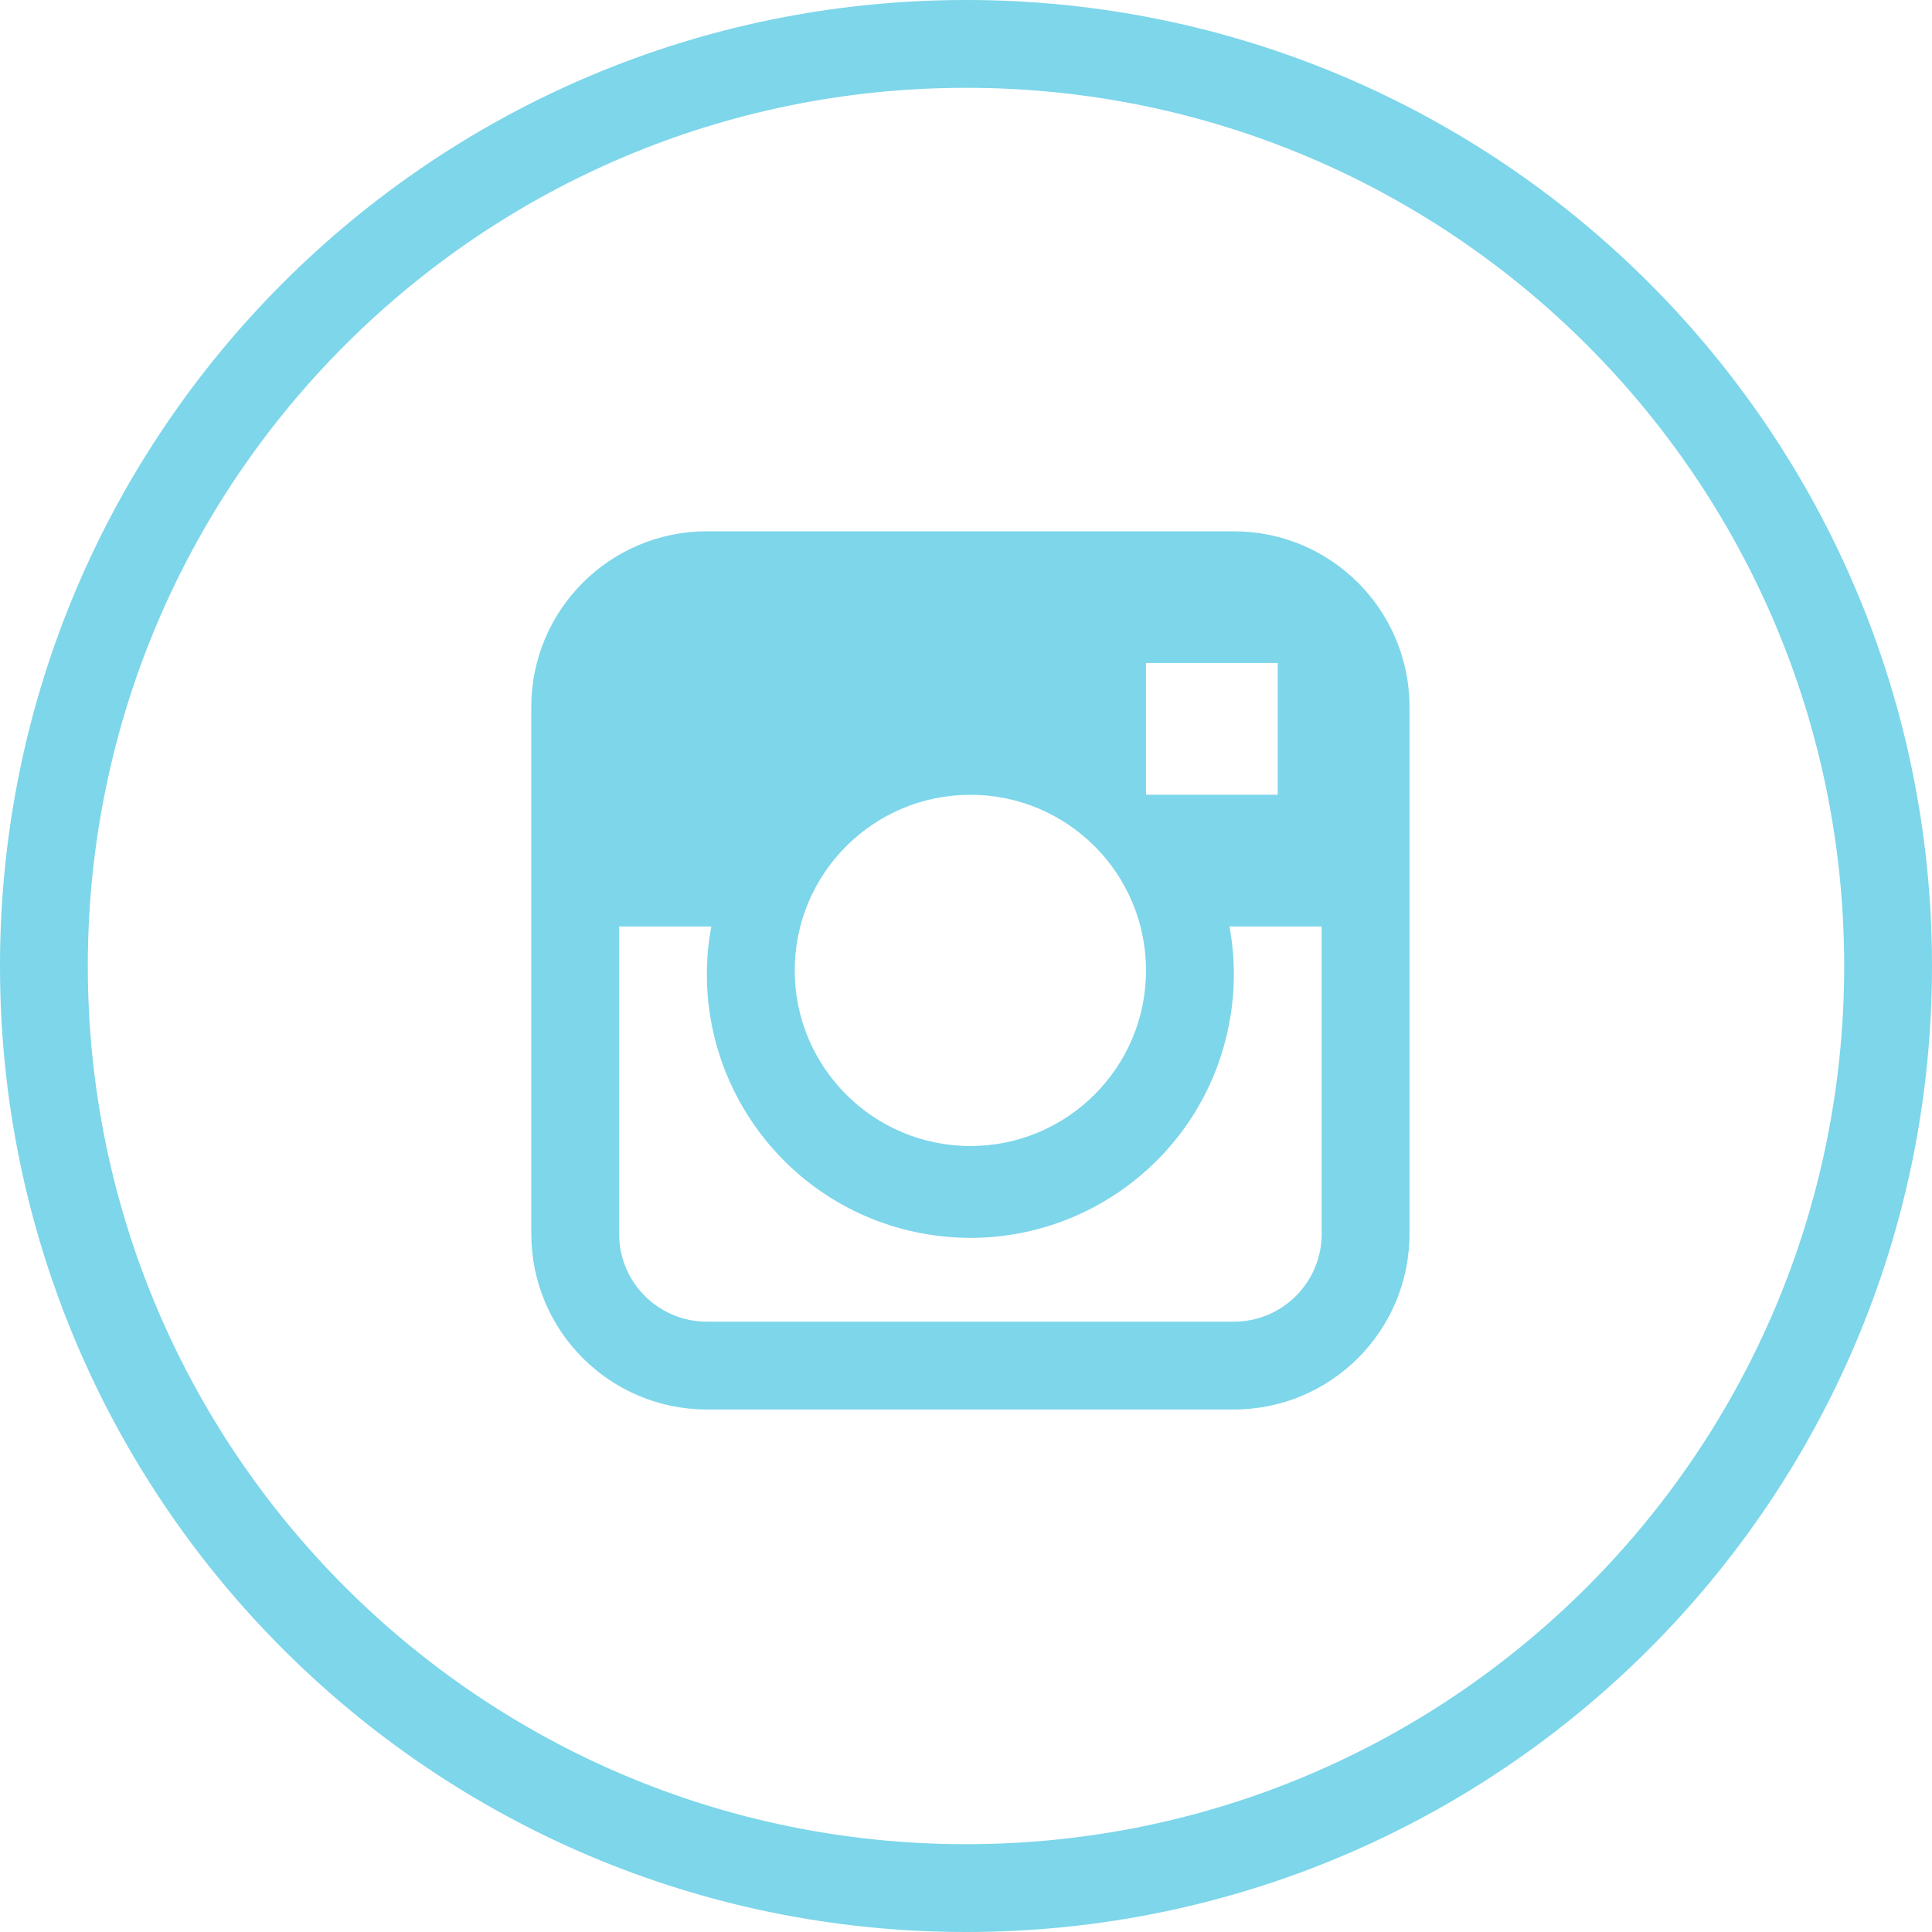
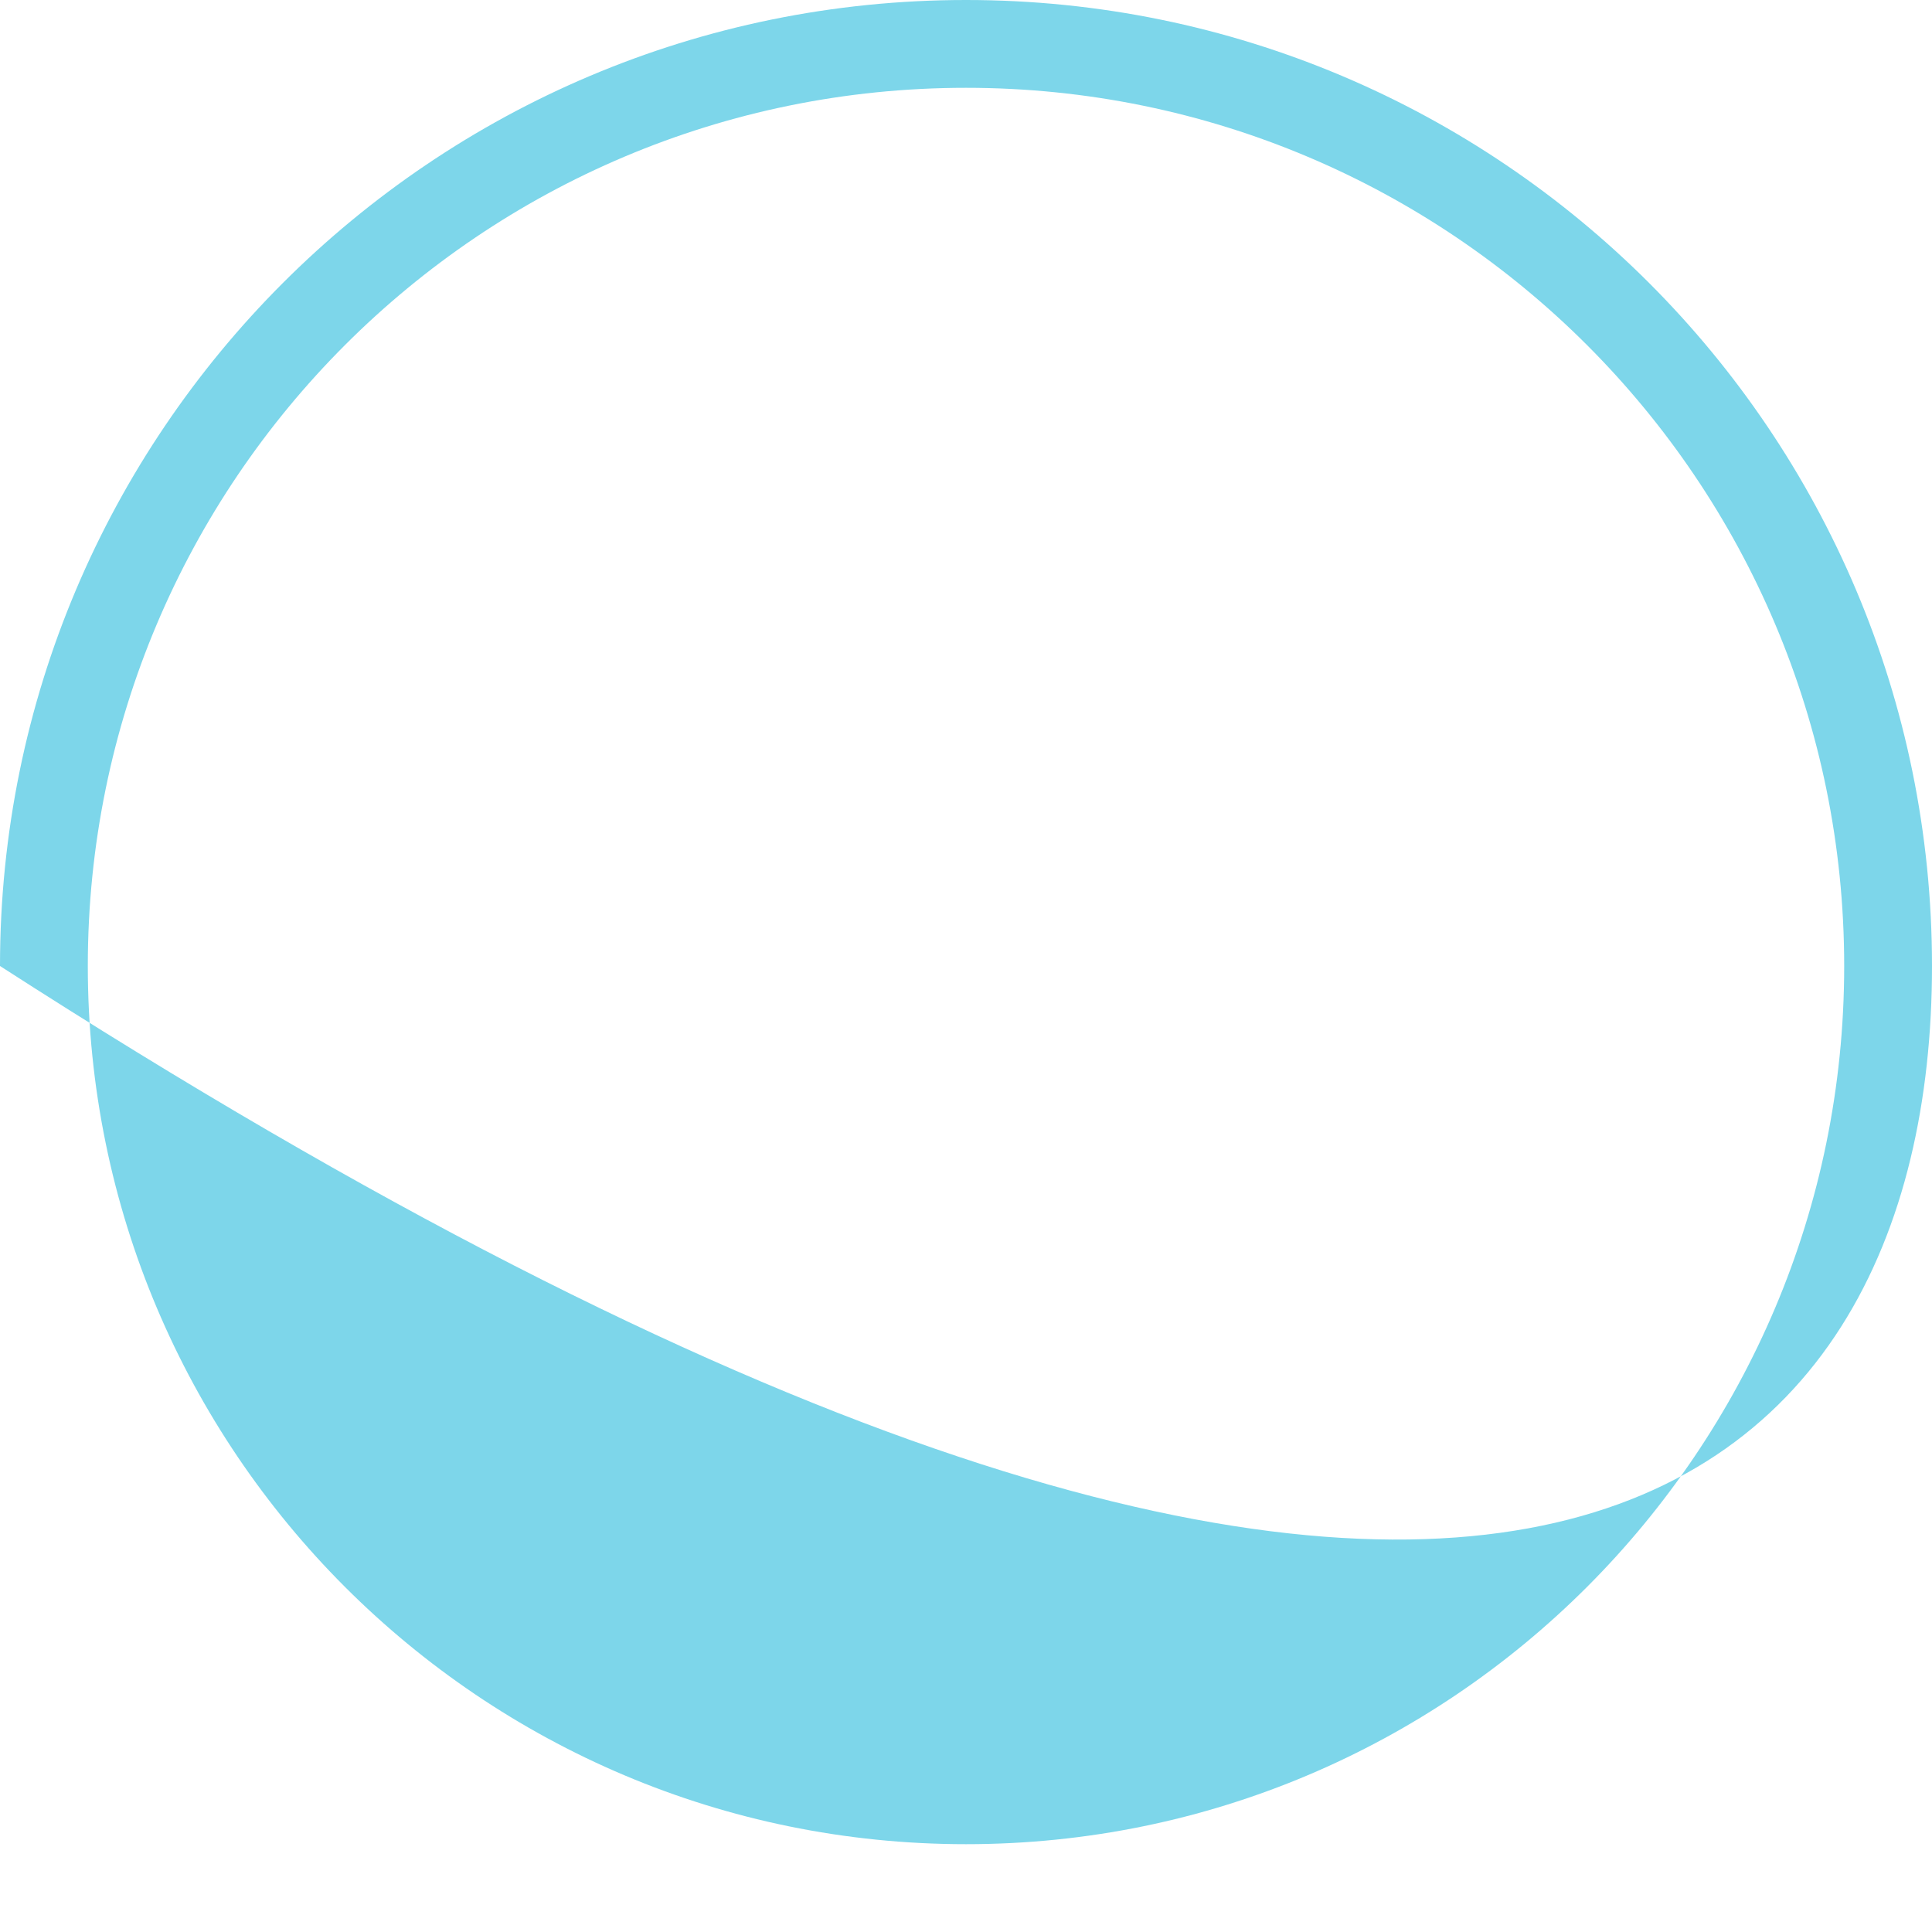
<svg xmlns="http://www.w3.org/2000/svg" width="40" height="40" viewBox="0 0 40 40" fill="none">
  <g id="facebook (1)" clip-path="url(#clip0_41_460)">
    <g id="Group">
      <g id="Group_2">
        <g id="Group_3">
-           <path id="Vector" d="M25.545 11H14.636C12.628 11 11 12.628 11 14.636V25.545C11 27.554 12.628 29.182 14.636 29.182H25.545C27.554 29.182 29.182 27.554 29.182 25.545V14.636C29.182 12.628 27.554 11 25.545 11ZM23.727 13.727H26.454V16.454H23.727V13.727ZM20.091 16.455C22.099 16.455 23.727 18.083 23.727 20.091C23.727 22.099 22.099 23.727 20.091 23.727C18.083 23.727 16.454 22.099 16.454 20.091C16.454 18.083 18.083 16.455 20.091 16.455ZM27.364 25.546C27.364 26.55 26.549 27.364 25.545 27.364H14.636C13.632 27.364 12.818 26.55 12.818 25.546V19.182H14.727C14.18 22.144 16.137 24.989 19.099 25.537C22.061 26.085 24.907 24.127 25.454 21.165C25.576 20.51 25.576 19.837 25.454 19.182H27.363V25.546H27.364Z" fill="#7DD6EA" />
-           <path id="Vector_2" d="M20 0C8.954 0 0 8.954 0 20C0 31.046 8.954 40 20 40C31.046 40 40 31.046 40 20C40 8.954 31.046 0 20 0ZM20 38.182C9.958 38.182 1.818 30.042 1.818 20C1.818 9.958 9.958 1.818 20 1.818C30.042 1.818 38.182 9.958 38.182 20C38.182 30.042 30.042 38.182 20 38.182Z" fill="#7DD6EA" />
+           <path id="Vector_2" d="M20 0C8.954 0 0 8.954 0 20C31.046 40 40 31.046 40 20C40 8.954 31.046 0 20 0ZM20 38.182C9.958 38.182 1.818 30.042 1.818 20C1.818 9.958 9.958 1.818 20 1.818C30.042 1.818 38.182 9.958 38.182 20C38.182 30.042 30.042 38.182 20 38.182Z" fill="#7DD6EA" />
        </g>
      </g>
    </g>
  </g>
  <defs>
    <clipPath id="clip0_41_460">
      <rect width="40" height="40" fill="white" />
    </clipPath>
  </defs>
</svg>